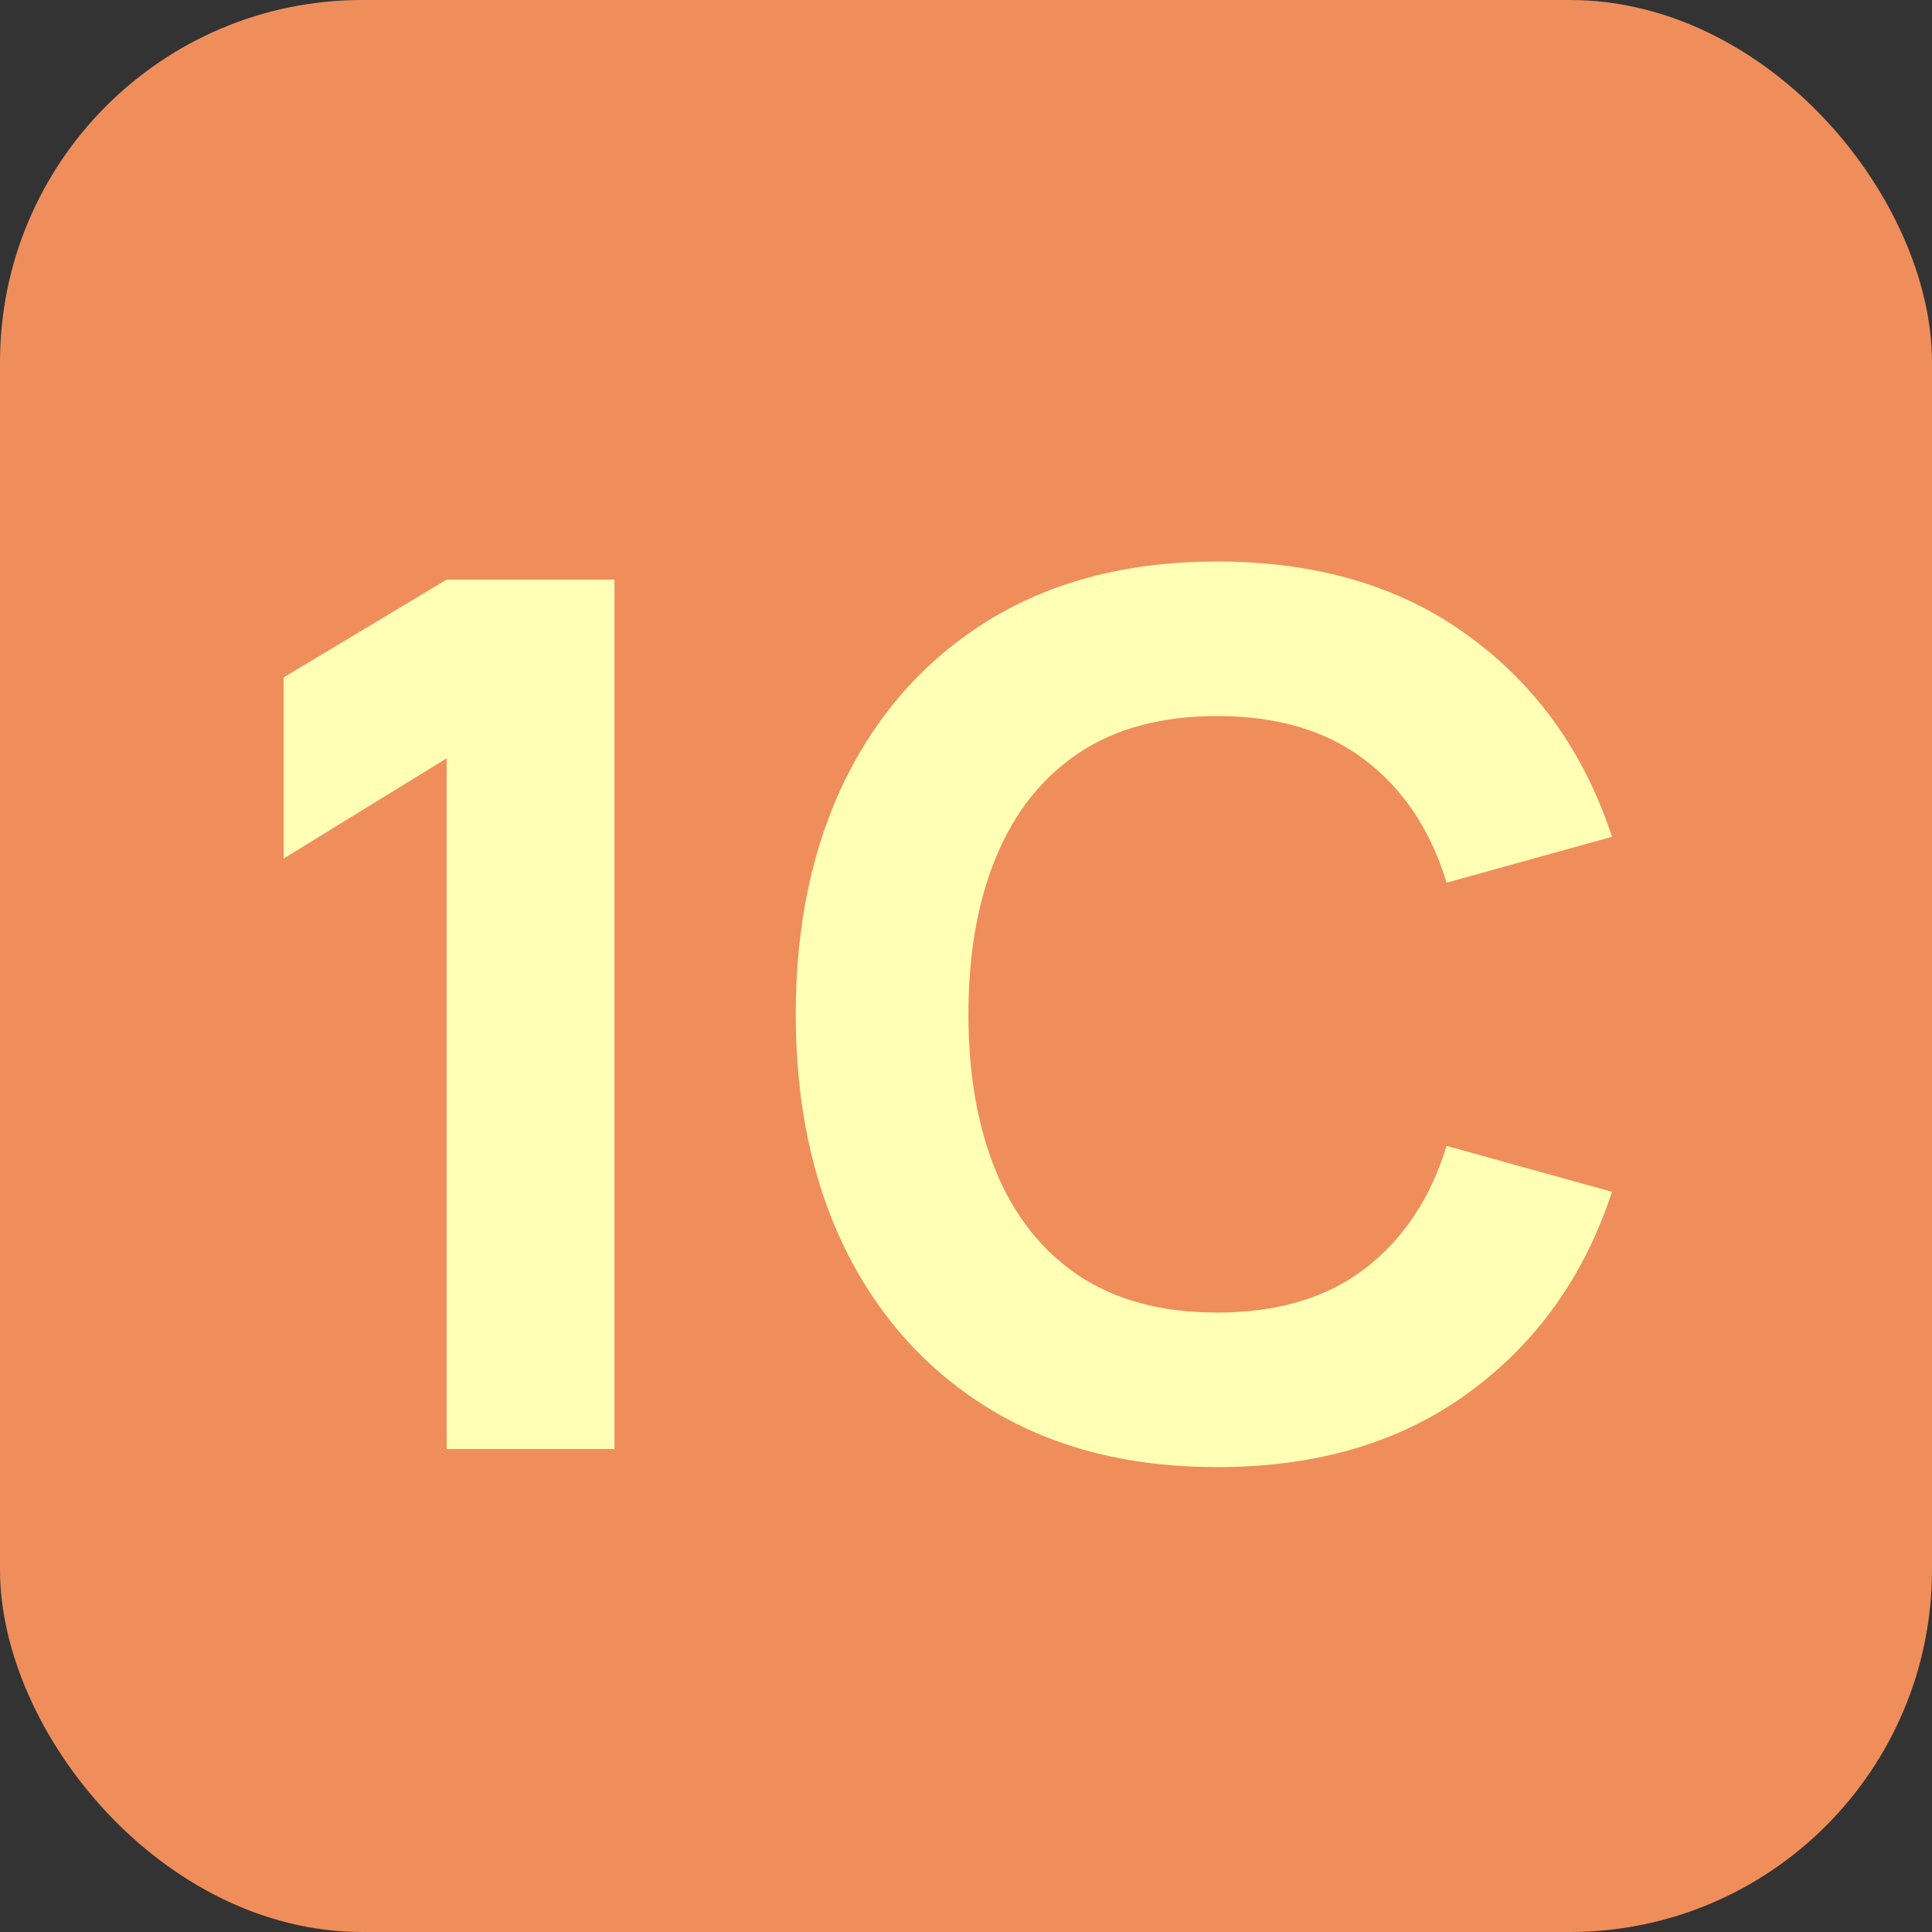
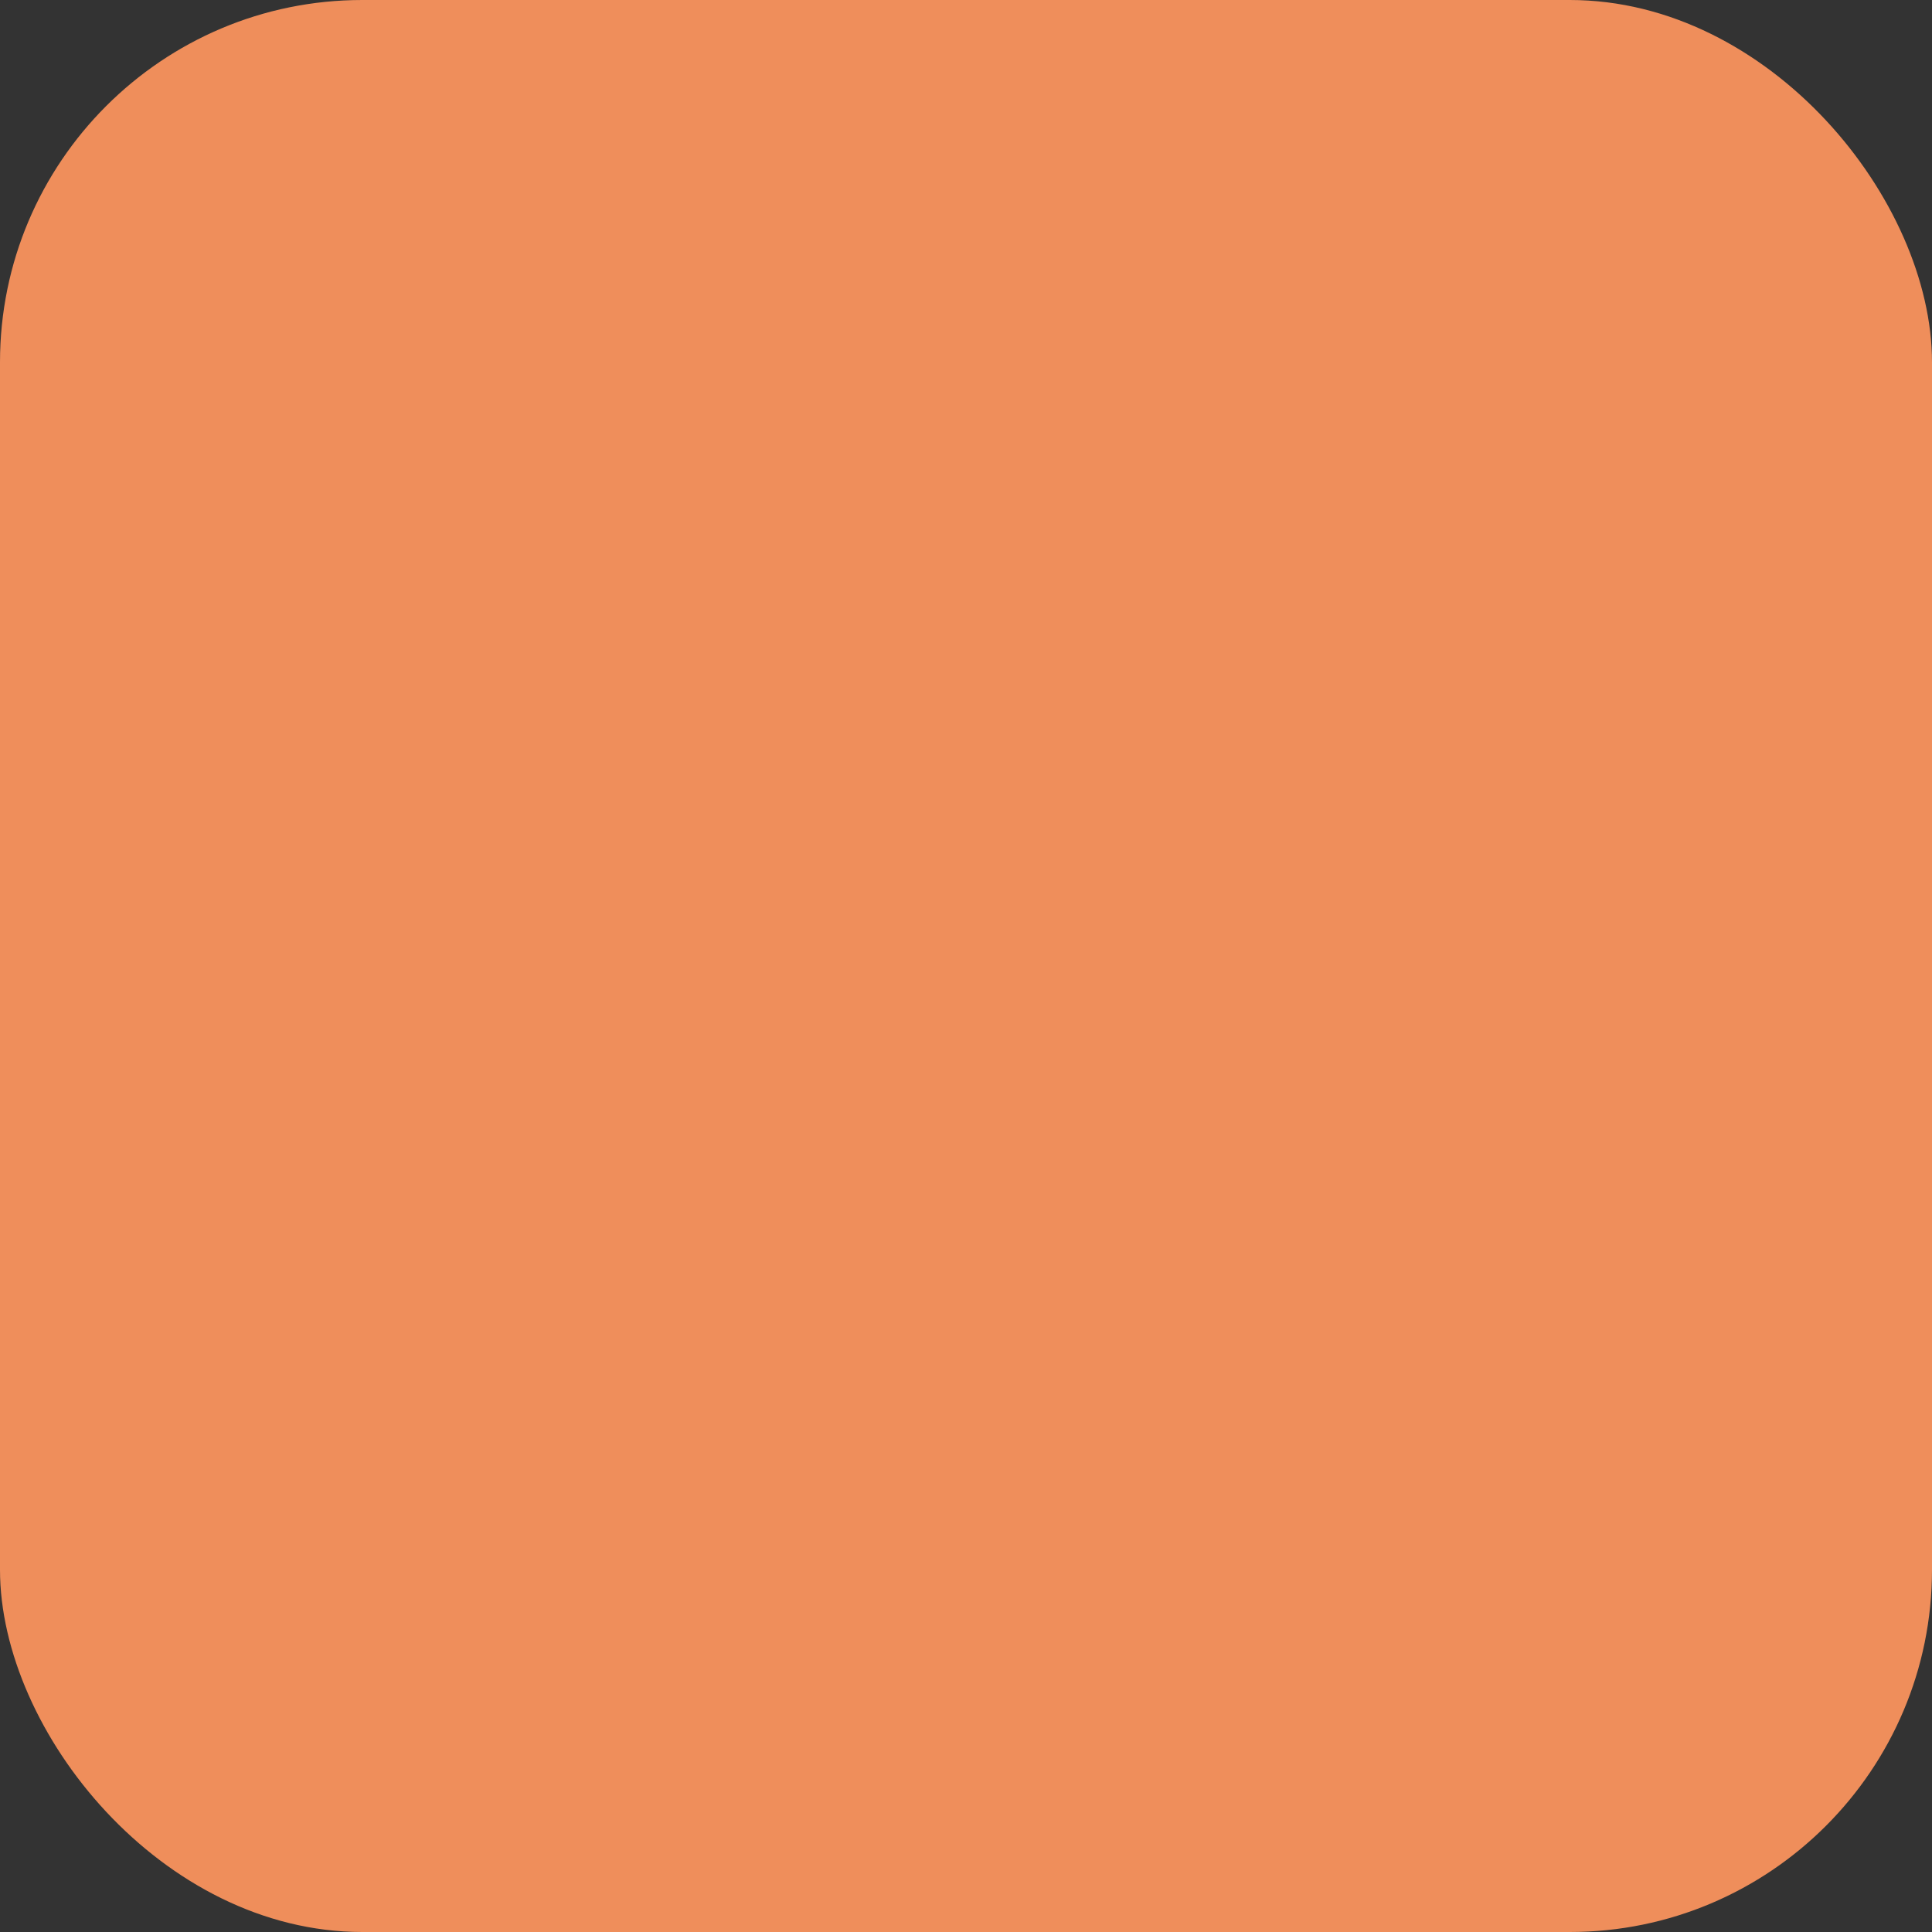
<svg xmlns="http://www.w3.org/2000/svg" width="32" height="32" viewBox="0 0 32 32" fill="none">
  <rect x="0" y="0" width="32" height="32" fill="#333333" stroke="none" />
  <rect width="32" height="32" rx="6" fill="#EF8E5B" />
-   <path d="M7.398 24V12.56L4.698 14.22V11.22L7.398 9.6H10.178V24H7.398ZM20.16 24.3C18.72 24.3 17.477 23.987 16.43 23.36C15.39 22.733 14.587 21.857 14.02 20.73C13.46 19.603 13.18 18.293 13.18 16.8C13.18 15.307 13.46 13.997 14.02 12.87C14.587 11.743 15.39 10.867 16.43 10.24C17.477 9.613 18.72 9.3 20.16 9.3C21.813 9.3 23.2 9.71 24.32 10.53C25.447 11.35 26.24 12.46 26.7 13.86L23.96 14.62C23.693 13.747 23.243 13.07 22.61 12.59C21.977 12.103 21.16 11.86 20.16 11.86C19.247 11.86 18.483 12.063 17.87 12.47C17.263 12.877 16.807 13.45 16.5 14.19C16.193 14.93 16.04 15.8 16.04 16.8C16.04 17.8 16.193 18.67 16.5 19.41C16.807 20.15 17.263 20.723 17.87 21.13C18.483 21.537 19.247 21.74 20.16 21.74C21.16 21.74 21.977 21.497 22.61 21.01C23.243 20.523 23.693 19.847 23.96 18.98L26.7 19.74C26.24 21.14 25.447 22.25 24.32 23.07C23.2 23.89 21.813 24.3 20.16 24.3Z" fill="#FFFFB6" />
</svg>